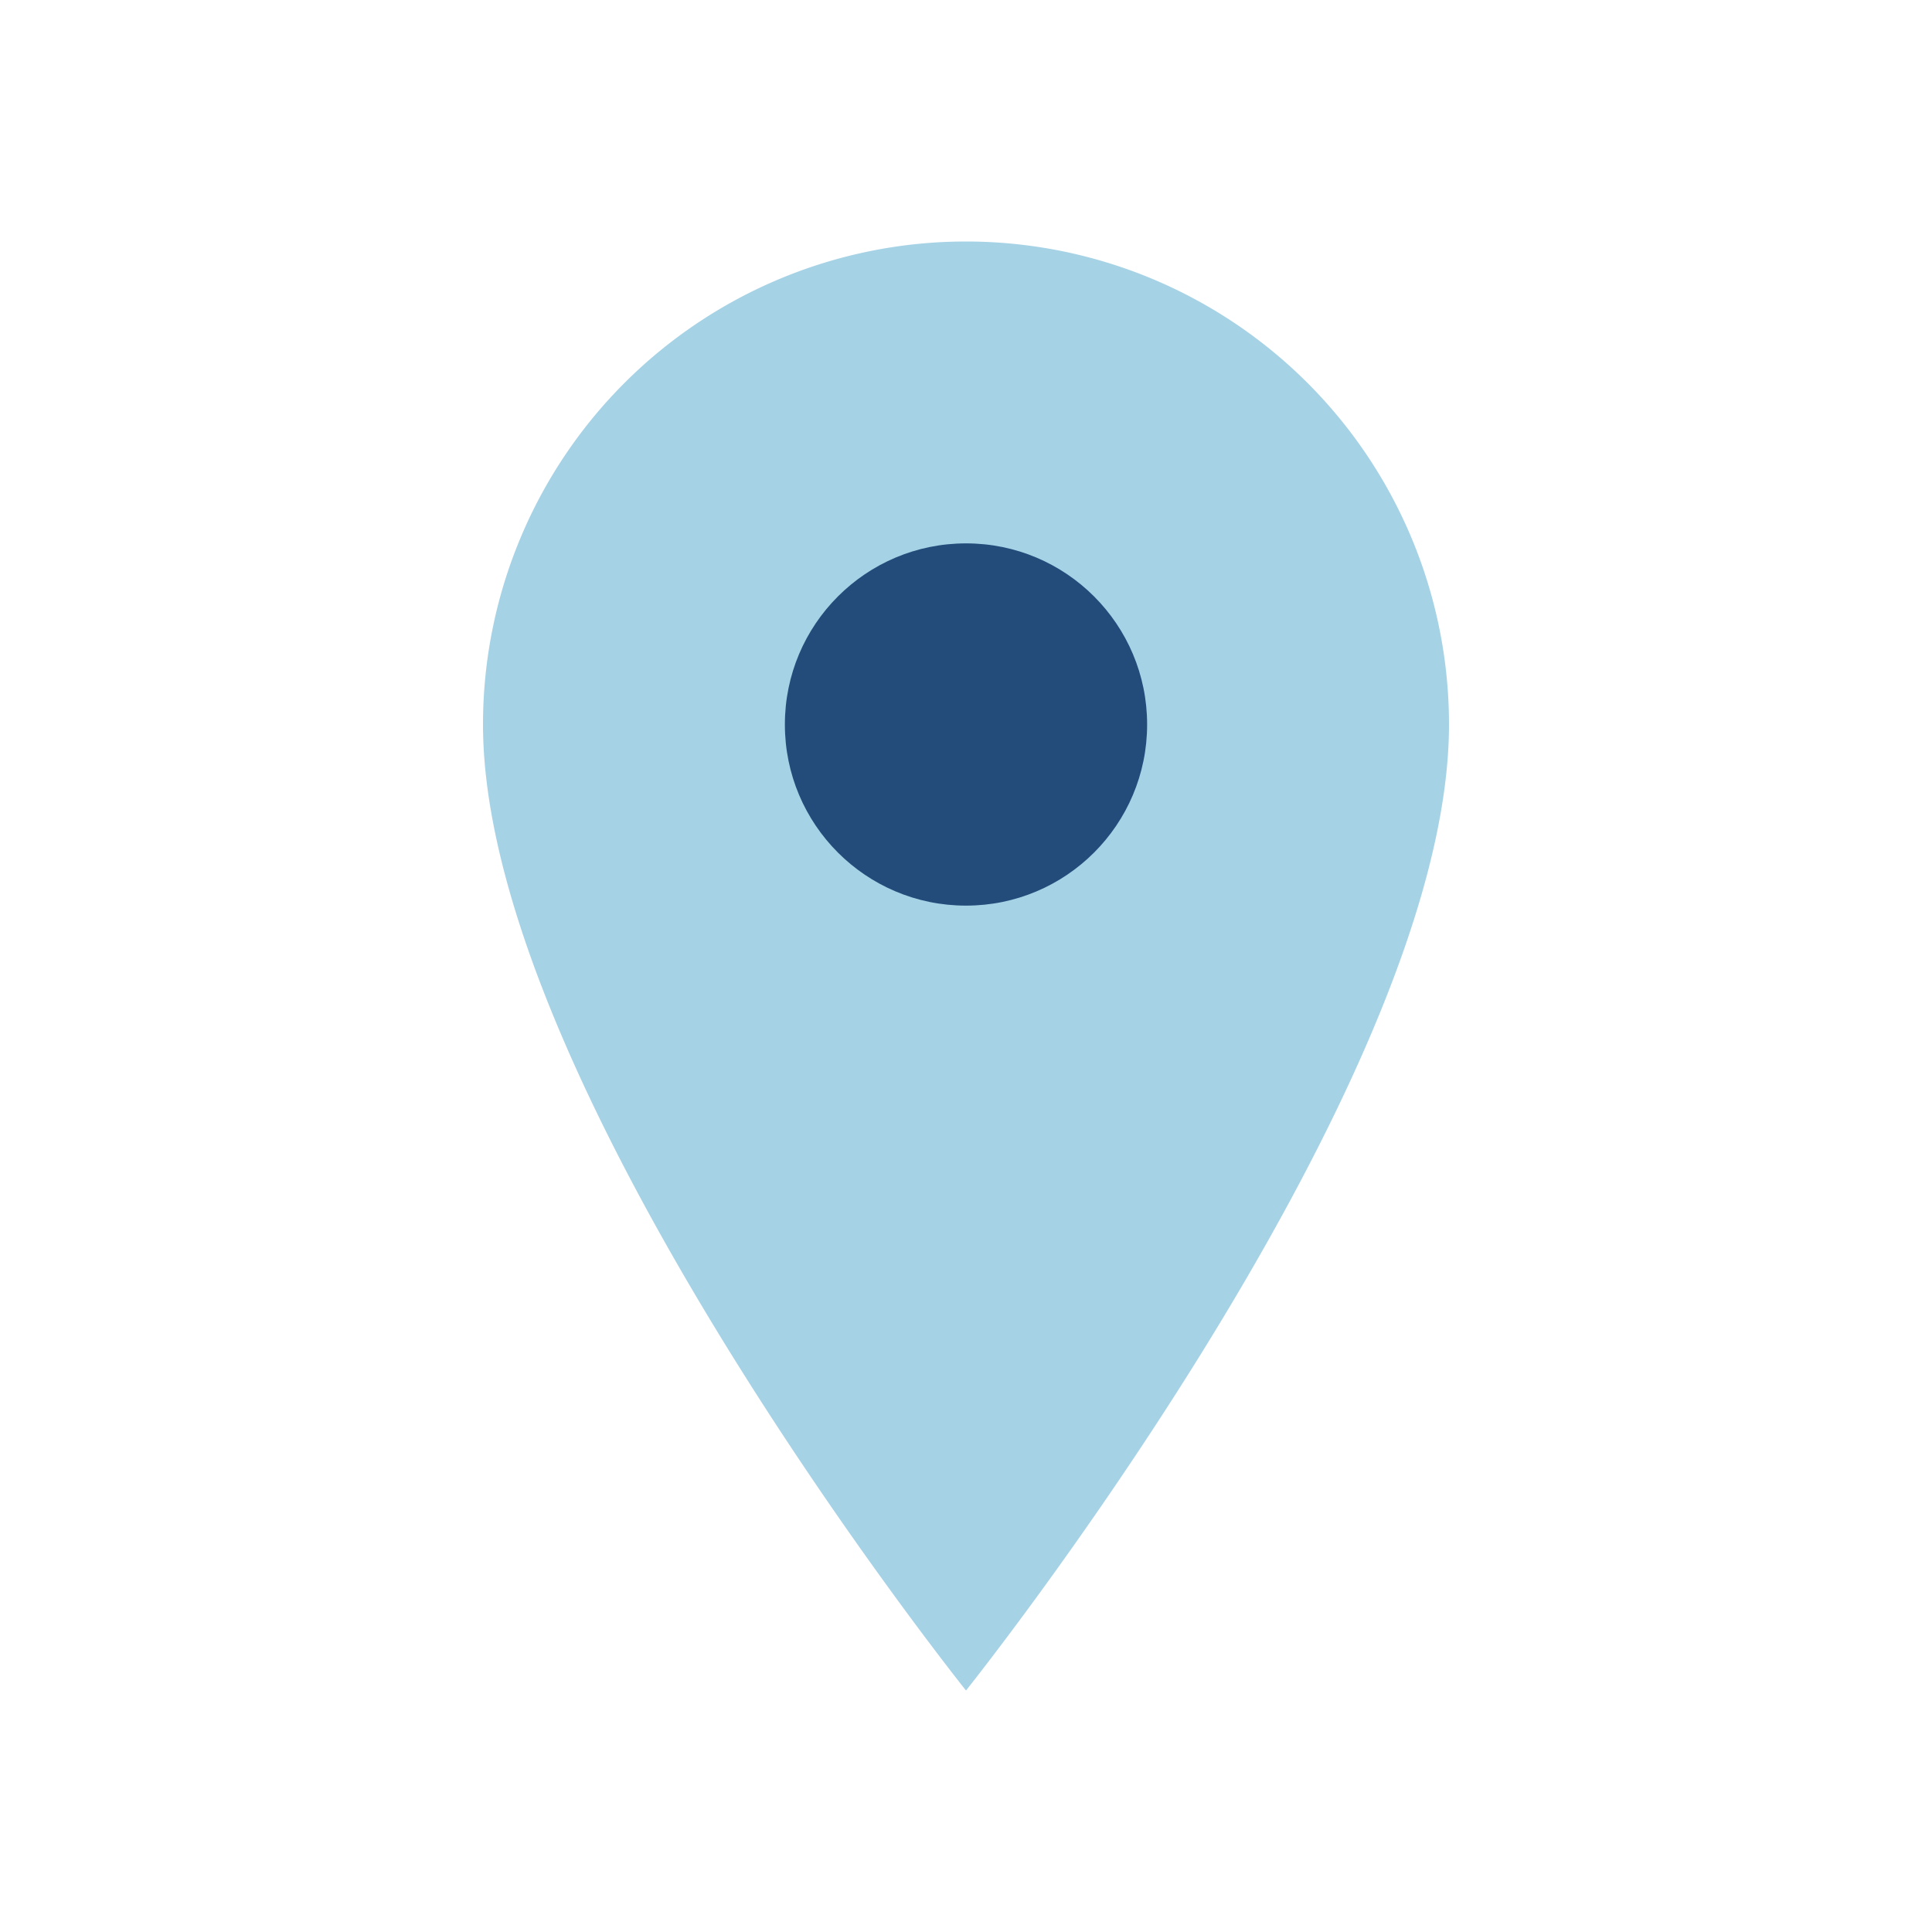
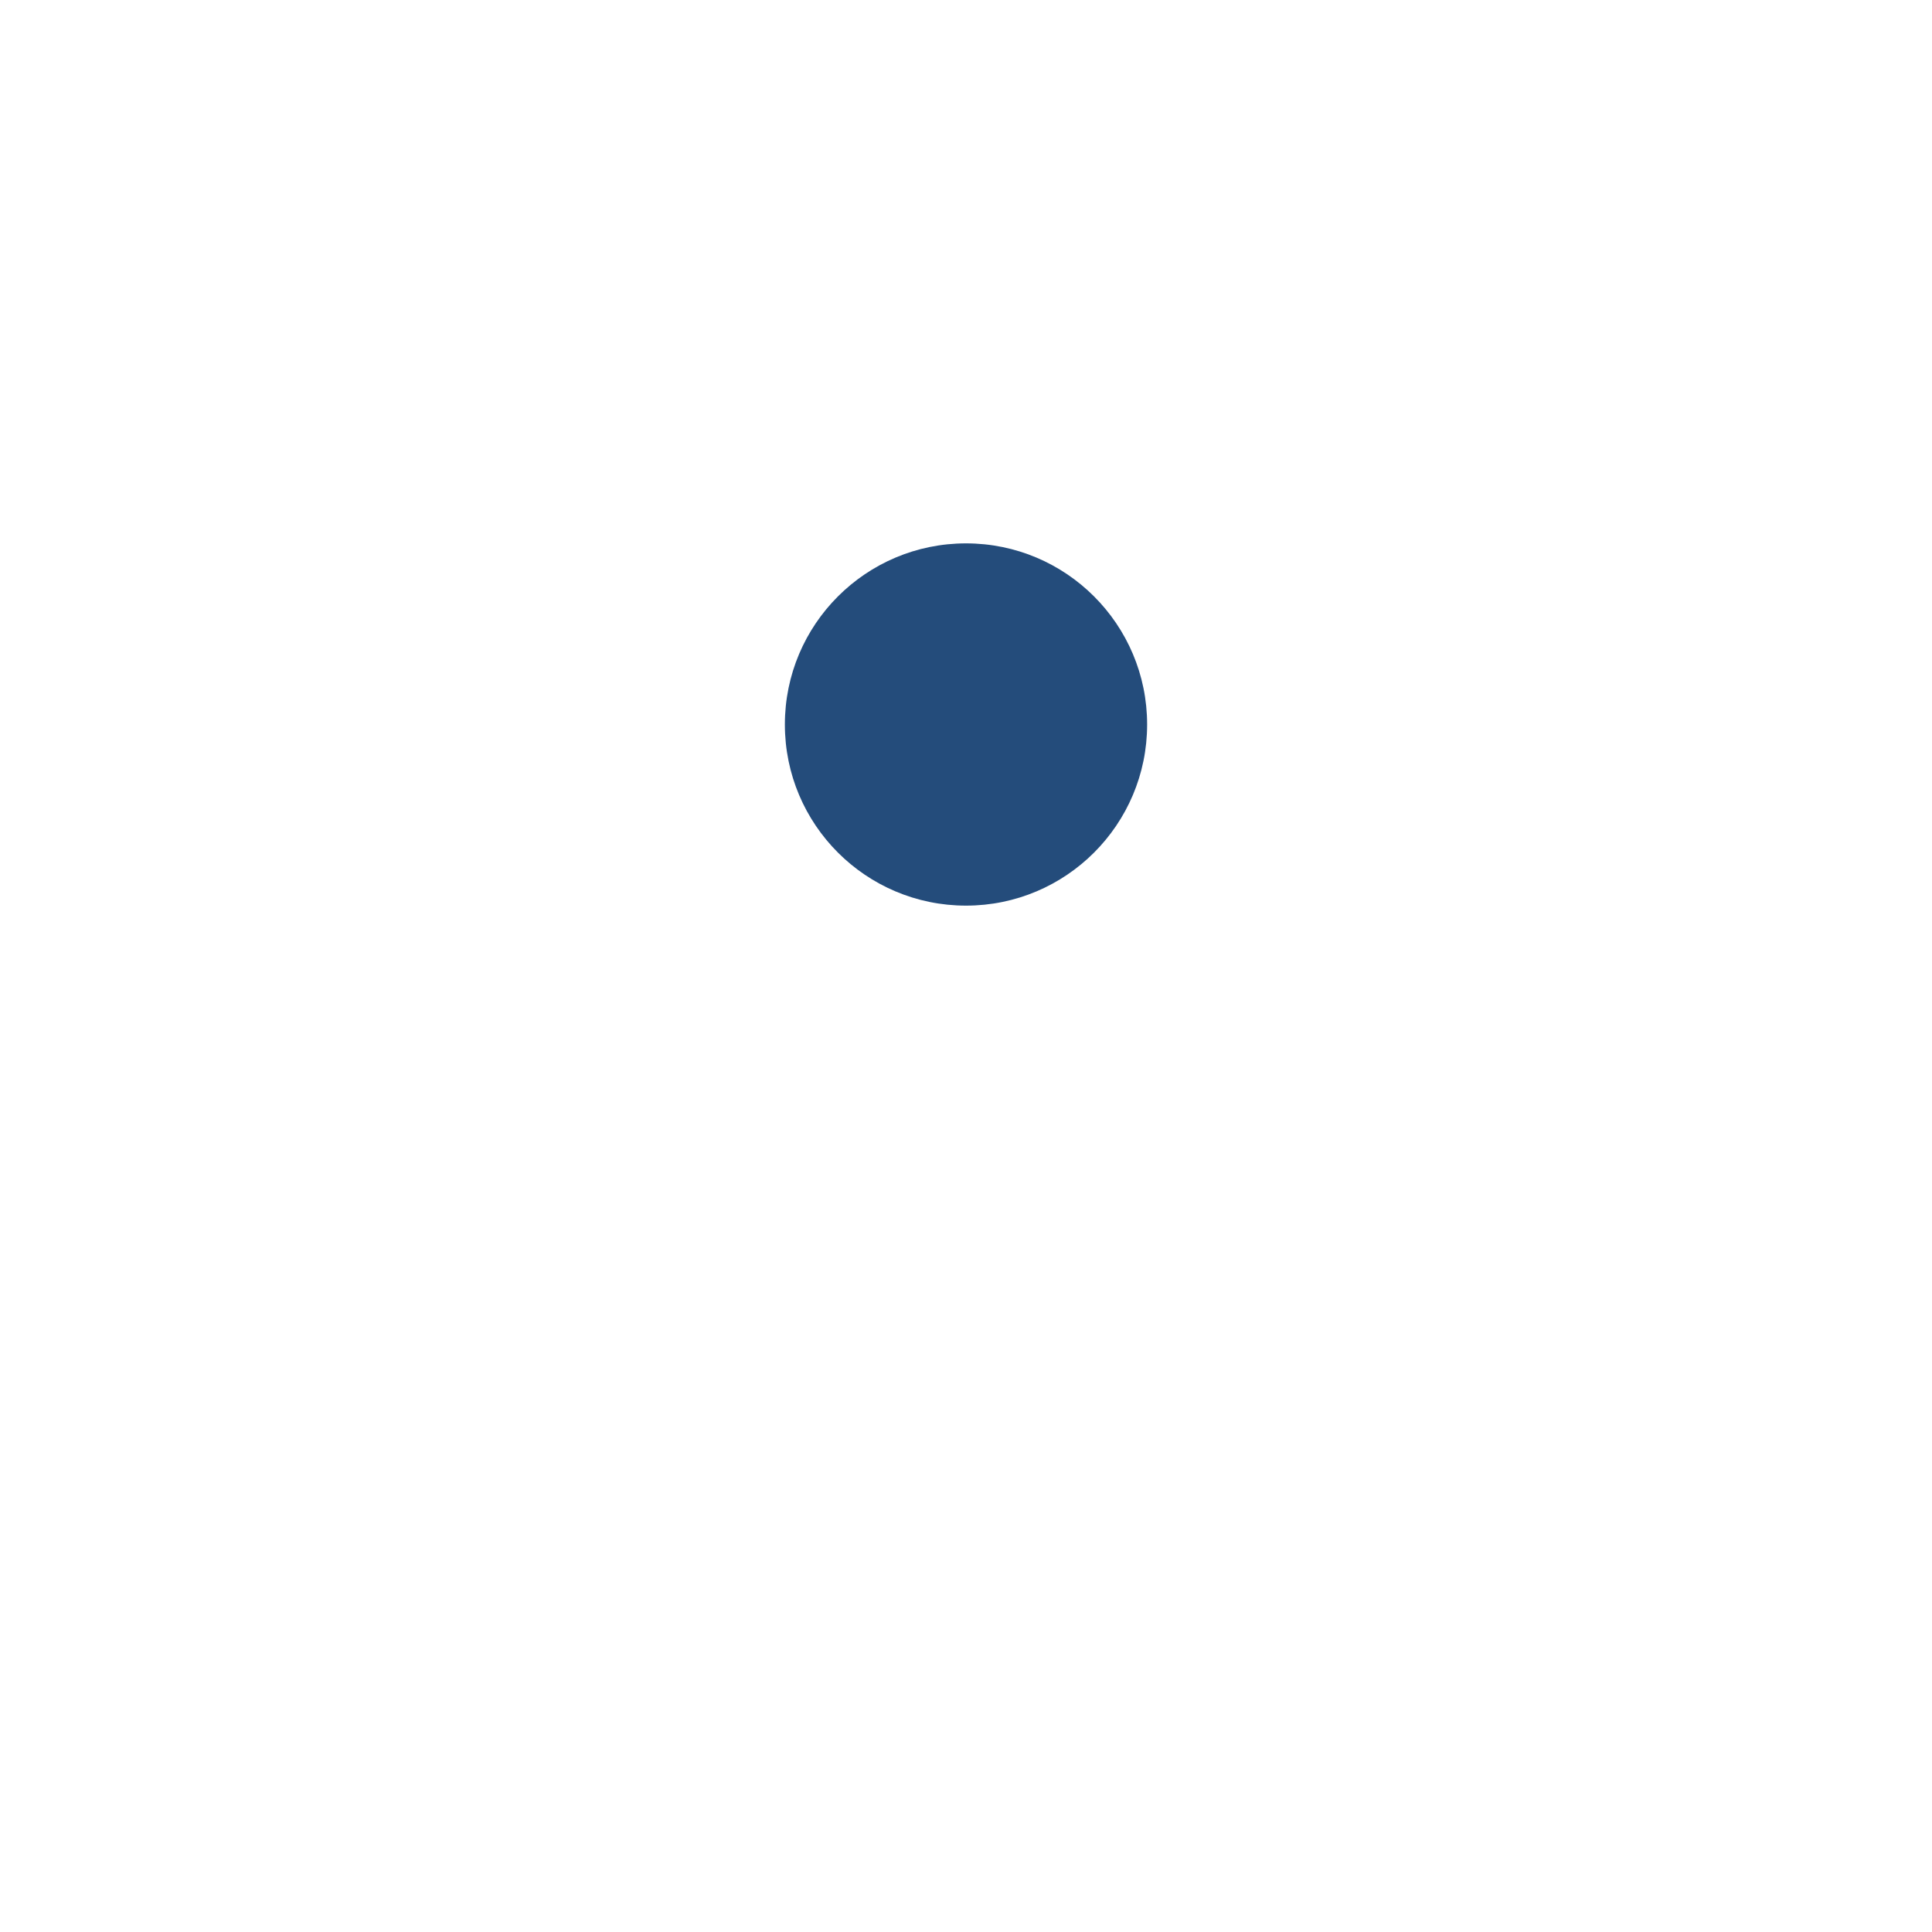
<svg xmlns="http://www.w3.org/2000/svg" width="32" height="32" viewBox="0 0 32 32">
-   <path d="M16 4a8 8 0 0 1 8 8c0 6-8 16-8 16s-8-10-8-16a8 8 0 0 1 8-8z" fill="#A6D2E6" />
  <circle cx="16" cy="12" r="3" fill="#244C7B" />
</svg>